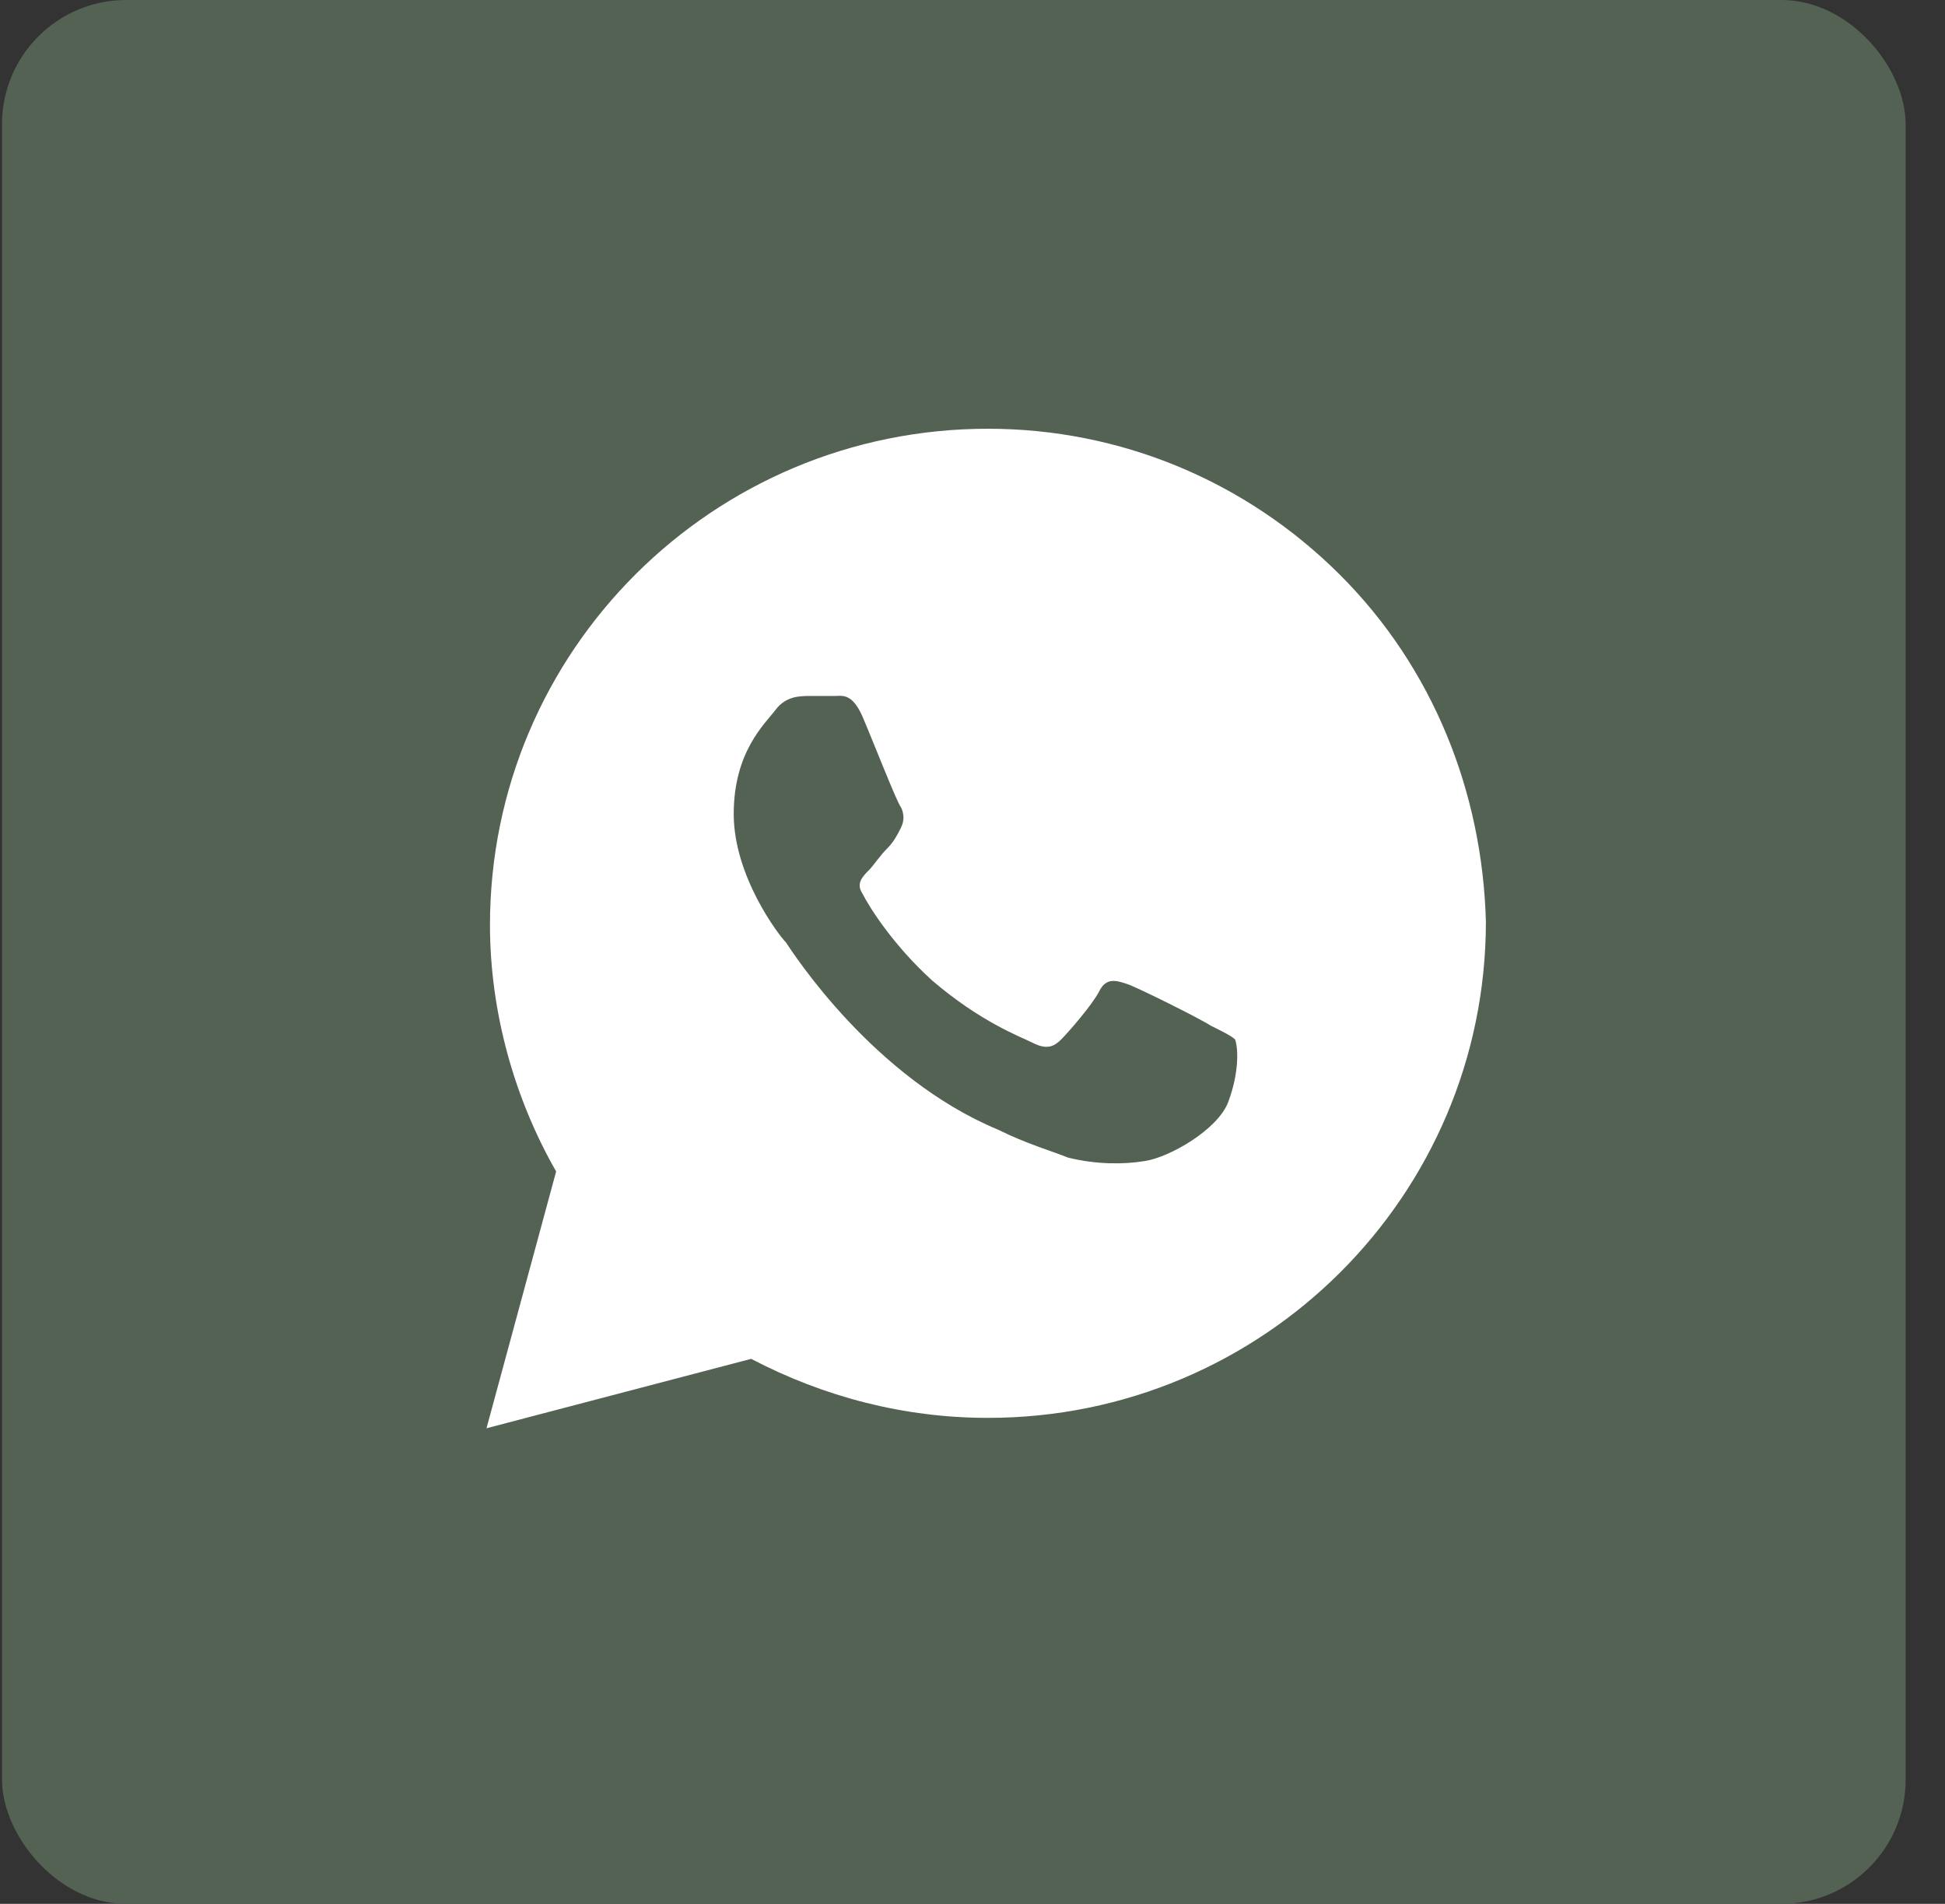
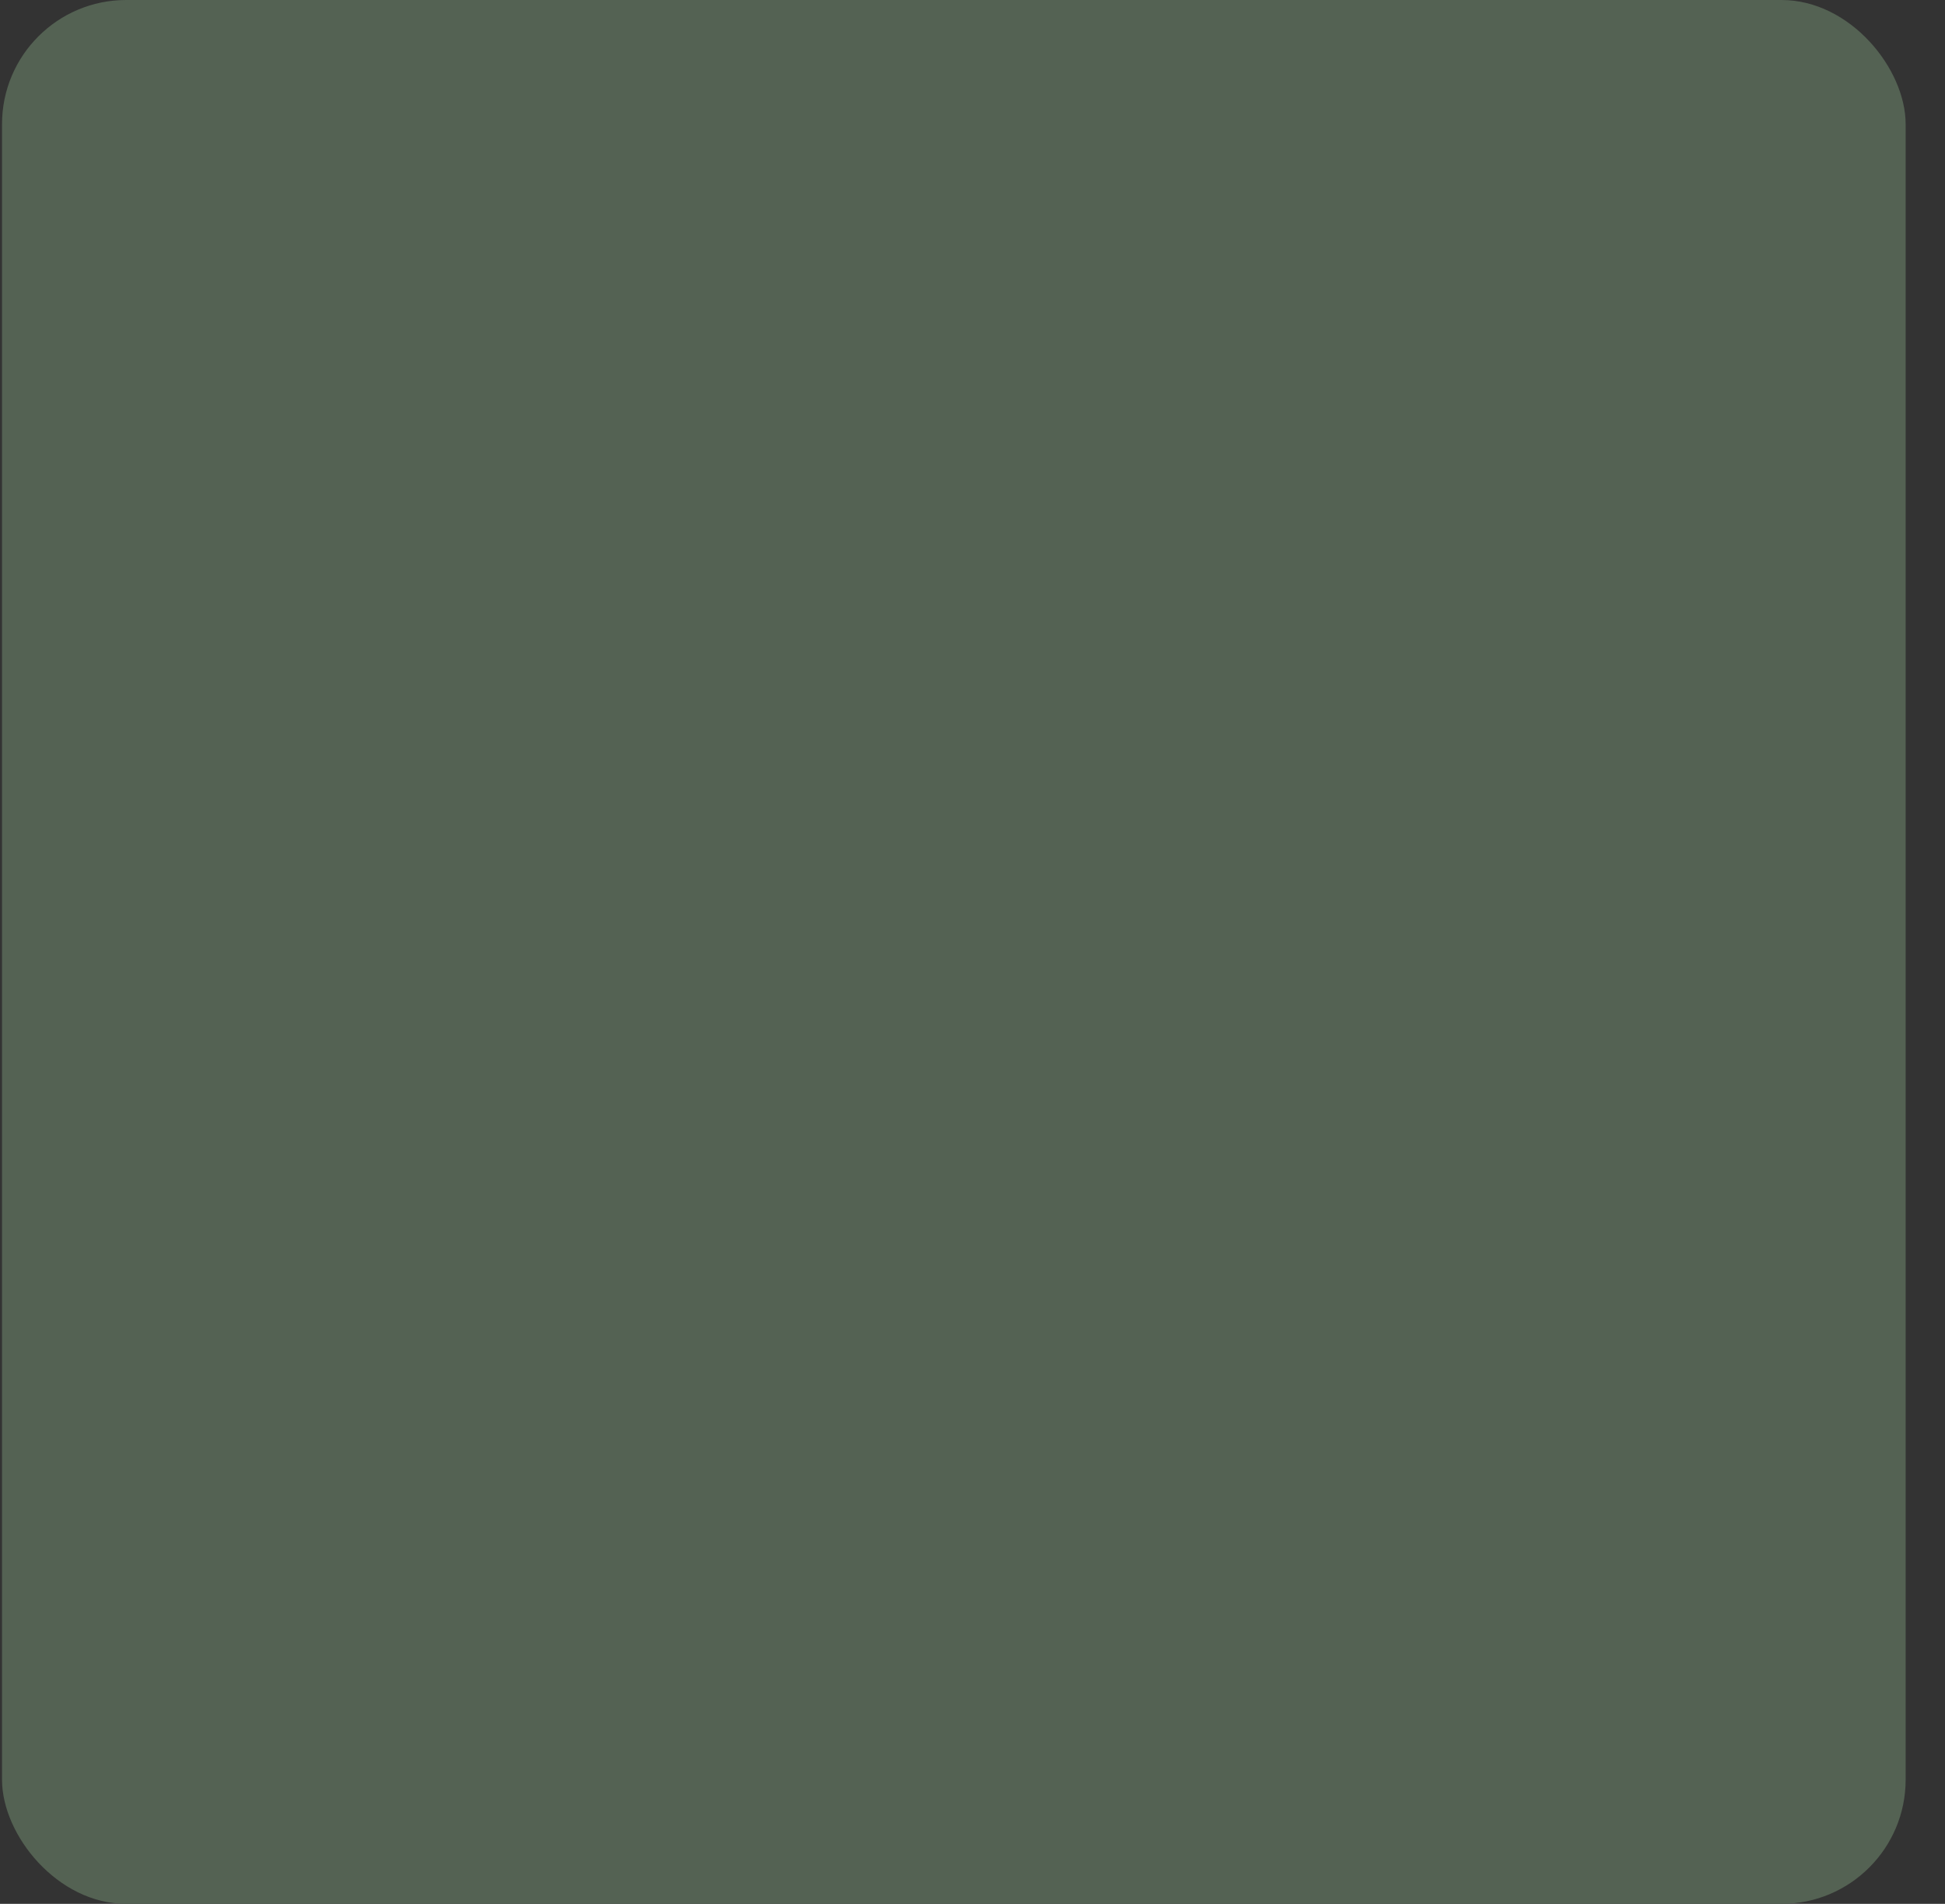
<svg xmlns="http://www.w3.org/2000/svg" width="47" height="46" viewBox="0 0 47 46" fill="none">
  <rect x="0" y="0" width="47" height="46" fill="#333333" stroke="none" />
  <rect x="0.049" width="46" height="46" rx="3" fill="#546253" />
-   <path d="M32.372 13.881C30.1 11.617 27.07 10.359 23.873 10.359C17.225 10.359 11.84 15.726 11.84 22.351C11.84 24.447 12.429 26.543 13.439 28.304L11.756 34.509L18.151 32.832C19.918 33.755 21.853 34.258 23.873 34.258C30.52 34.258 35.906 28.891 35.906 22.267C35.822 19.164 34.644 16.145 32.372 13.881ZM29.679 26.627C29.427 27.298 28.248 27.969 27.66 28.053C27.155 28.137 26.482 28.137 25.808 27.969C25.388 27.801 24.799 27.633 24.125 27.298C21.096 26.04 19.161 23.021 18.992 22.77C18.824 22.602 17.73 21.177 17.73 19.667C17.73 18.158 18.488 17.487 18.74 17.152C18.992 16.816 19.329 16.816 19.581 16.816C19.75 16.816 20.002 16.816 20.171 16.816C20.339 16.816 20.591 16.732 20.844 17.319C21.096 17.906 21.685 19.416 21.769 19.5C21.853 19.667 21.853 19.835 21.769 20.003C21.685 20.17 21.601 20.338 21.433 20.506C21.264 20.673 21.096 20.925 21.012 21.009C20.844 21.177 20.675 21.344 20.844 21.596C21.012 21.931 21.601 22.854 22.527 23.692C23.705 24.698 24.63 25.034 24.967 25.202C25.303 25.369 25.472 25.285 25.64 25.118C25.808 24.95 26.397 24.279 26.566 23.944C26.734 23.608 26.986 23.692 27.239 23.776C27.491 23.86 29.006 24.615 29.258 24.782C29.595 24.95 29.763 25.034 29.847 25.118C29.931 25.369 29.931 25.956 29.679 26.627Z" fill="white" />
</svg>